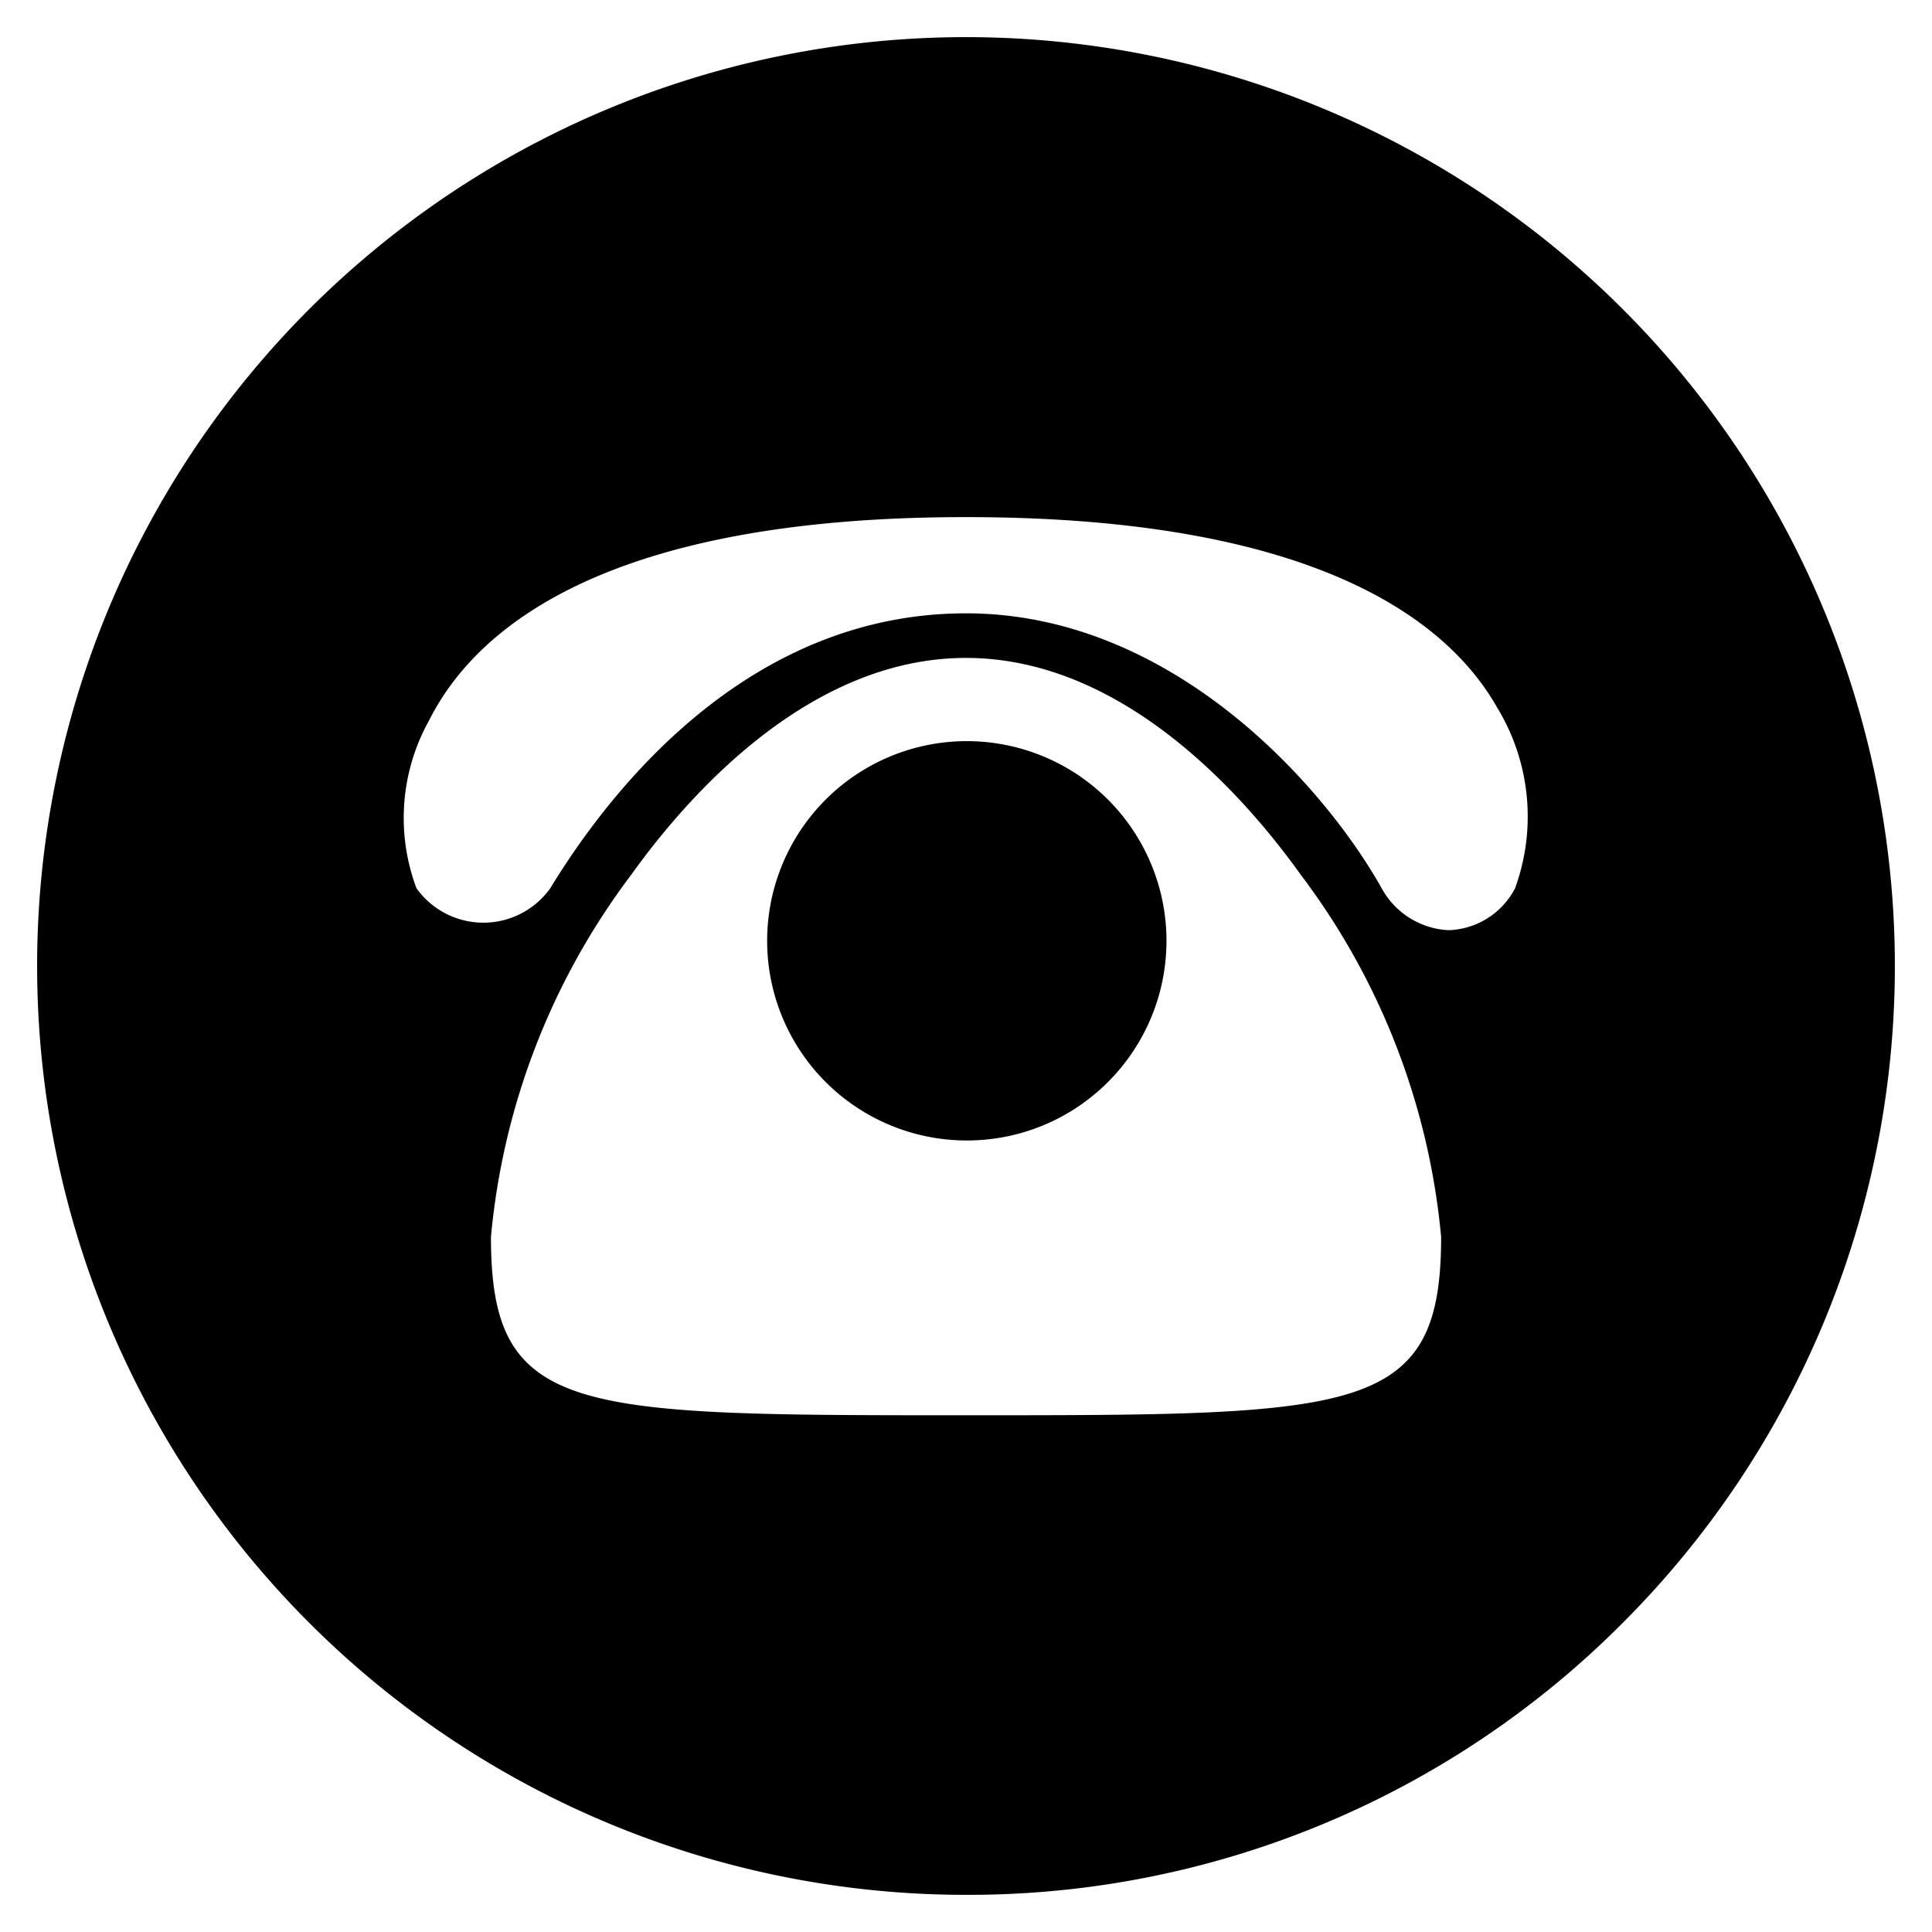
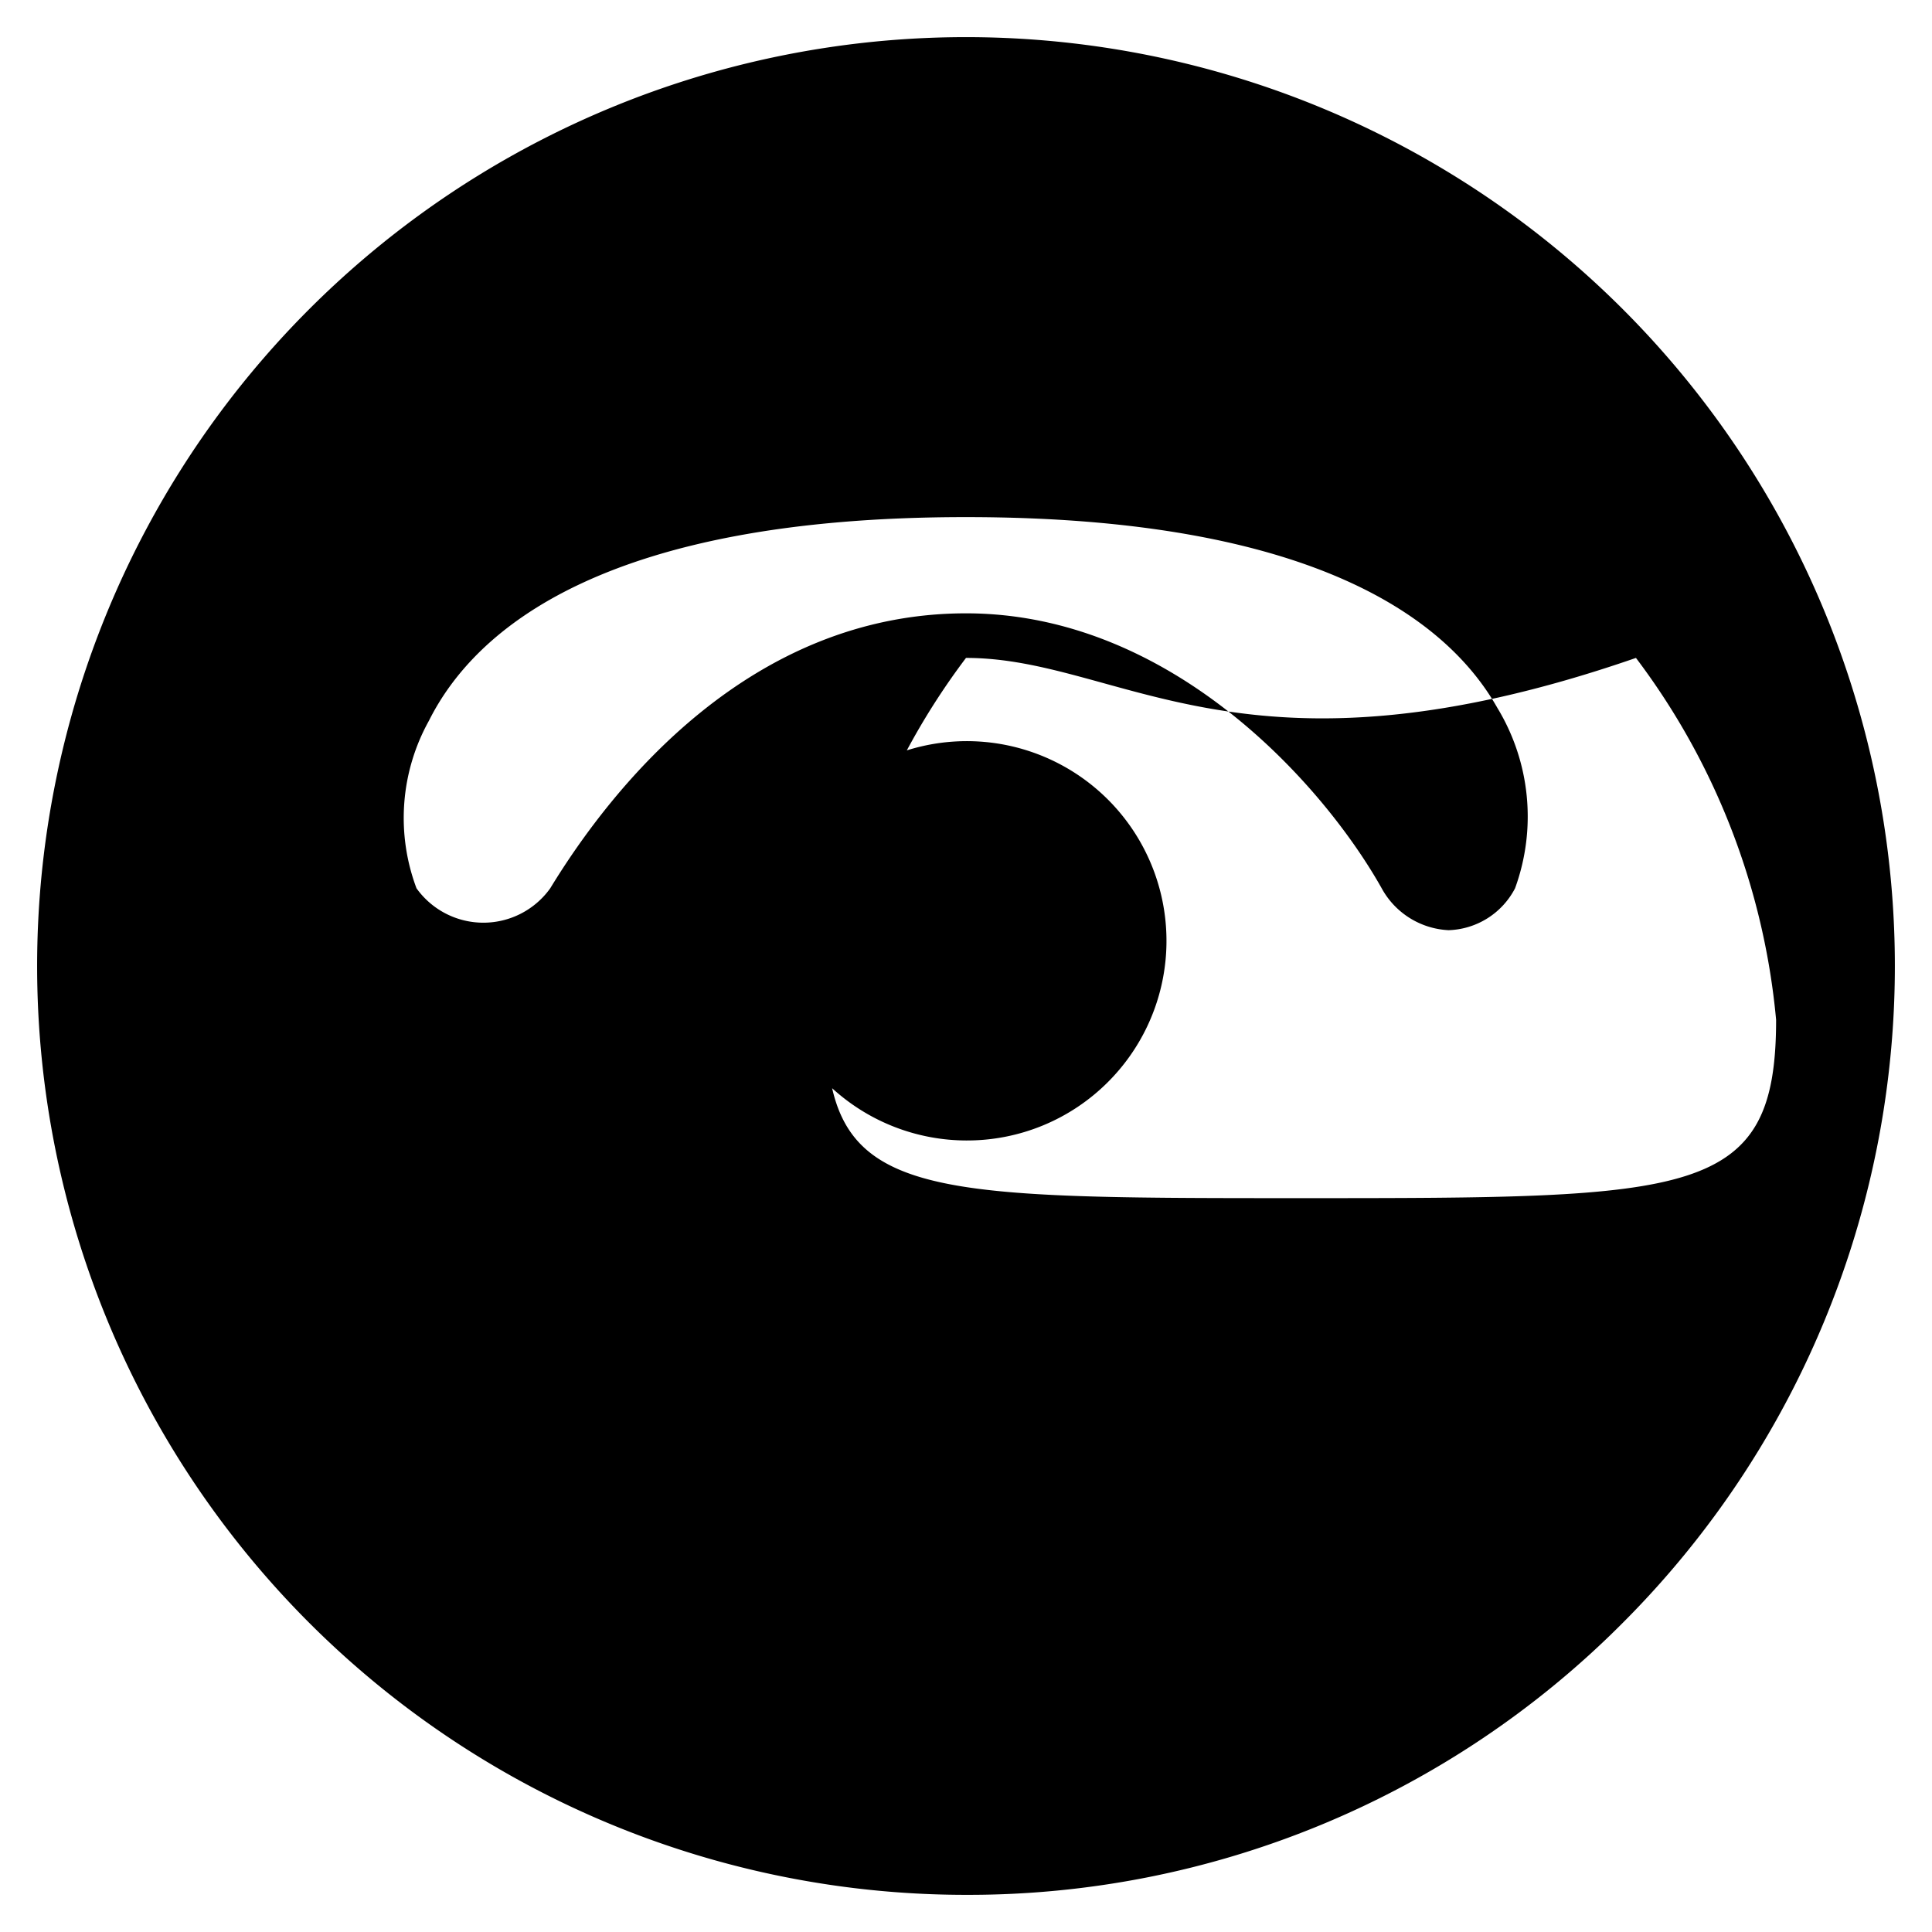
<svg xmlns="http://www.w3.org/2000/svg" width="26" height="26" viewBox="0 0 26 26">
-   <path id="Subtraction_2" data-name="Subtraction 2" d="M12.5,25A12.5,12.5,0,0,1,3.661,3.661,12.5,12.5,0,0,1,21.339,21.339,12.419,12.419,0,0,1,12.5,25Zm0-16.646c-2.1,0-3.727,1.831-4.508,2.922a9.528,9.528,0,0,0-1.885,4.87c0,2.4,1.1,2.4,6.393,2.4s6.394,0,6.394-2.4a9.526,9.526,0,0,0-1.886-4.87C16.227,10.184,14.6,8.354,12.5,8.354Zm0-.6c2.773,0,4.821,2.323,5.594,3.7a1.085,1.085,0,0,0,.9.564,1.045,1.045,0,0,0,.895-.564,2.82,2.82,0,0,0-.239-2.429c-.662-1.17-2.44-2.566-7.153-2.566-4.839,0-6.6,1.491-7.225,2.741a2.692,2.692,0,0,0-.167,2.254,1.106,1.106,0,0,0,1.8,0C7.749,10.07,9.6,7.754,12.5,7.754Zm0,7.094a2.687,2.687,0,1,1,1.911-.787A2.681,2.681,0,0,1,12.5,14.848Z" transform="translate(0.5 0.5)" stroke="rgba(0,0,0,0)" stroke-miterlimit="10" stroke-width="1" />
+   <path id="Subtraction_2" data-name="Subtraction 2" d="M12.5,25A12.5,12.5,0,0,1,3.661,3.661,12.5,12.5,0,0,1,21.339,21.339,12.419,12.419,0,0,1,12.5,25Zm0-16.646a9.528,9.528,0,0,0-1.885,4.87c0,2.4,1.1,2.4,6.393,2.4s6.394,0,6.394-2.4a9.526,9.526,0,0,0-1.886-4.87C16.227,10.184,14.6,8.354,12.5,8.354Zm0-.6c2.773,0,4.821,2.323,5.594,3.7a1.085,1.085,0,0,0,.9.564,1.045,1.045,0,0,0,.895-.564,2.82,2.82,0,0,0-.239-2.429c-.662-1.17-2.44-2.566-7.153-2.566-4.839,0-6.6,1.491-7.225,2.741a2.692,2.692,0,0,0-.167,2.254,1.106,1.106,0,0,0,1.8,0C7.749,10.07,9.6,7.754,12.5,7.754Zm0,7.094a2.687,2.687,0,1,1,1.911-.787A2.681,2.681,0,0,1,12.5,14.848Z" transform="translate(0.5 0.5)" stroke="rgba(0,0,0,0)" stroke-miterlimit="10" stroke-width="1" />
</svg>